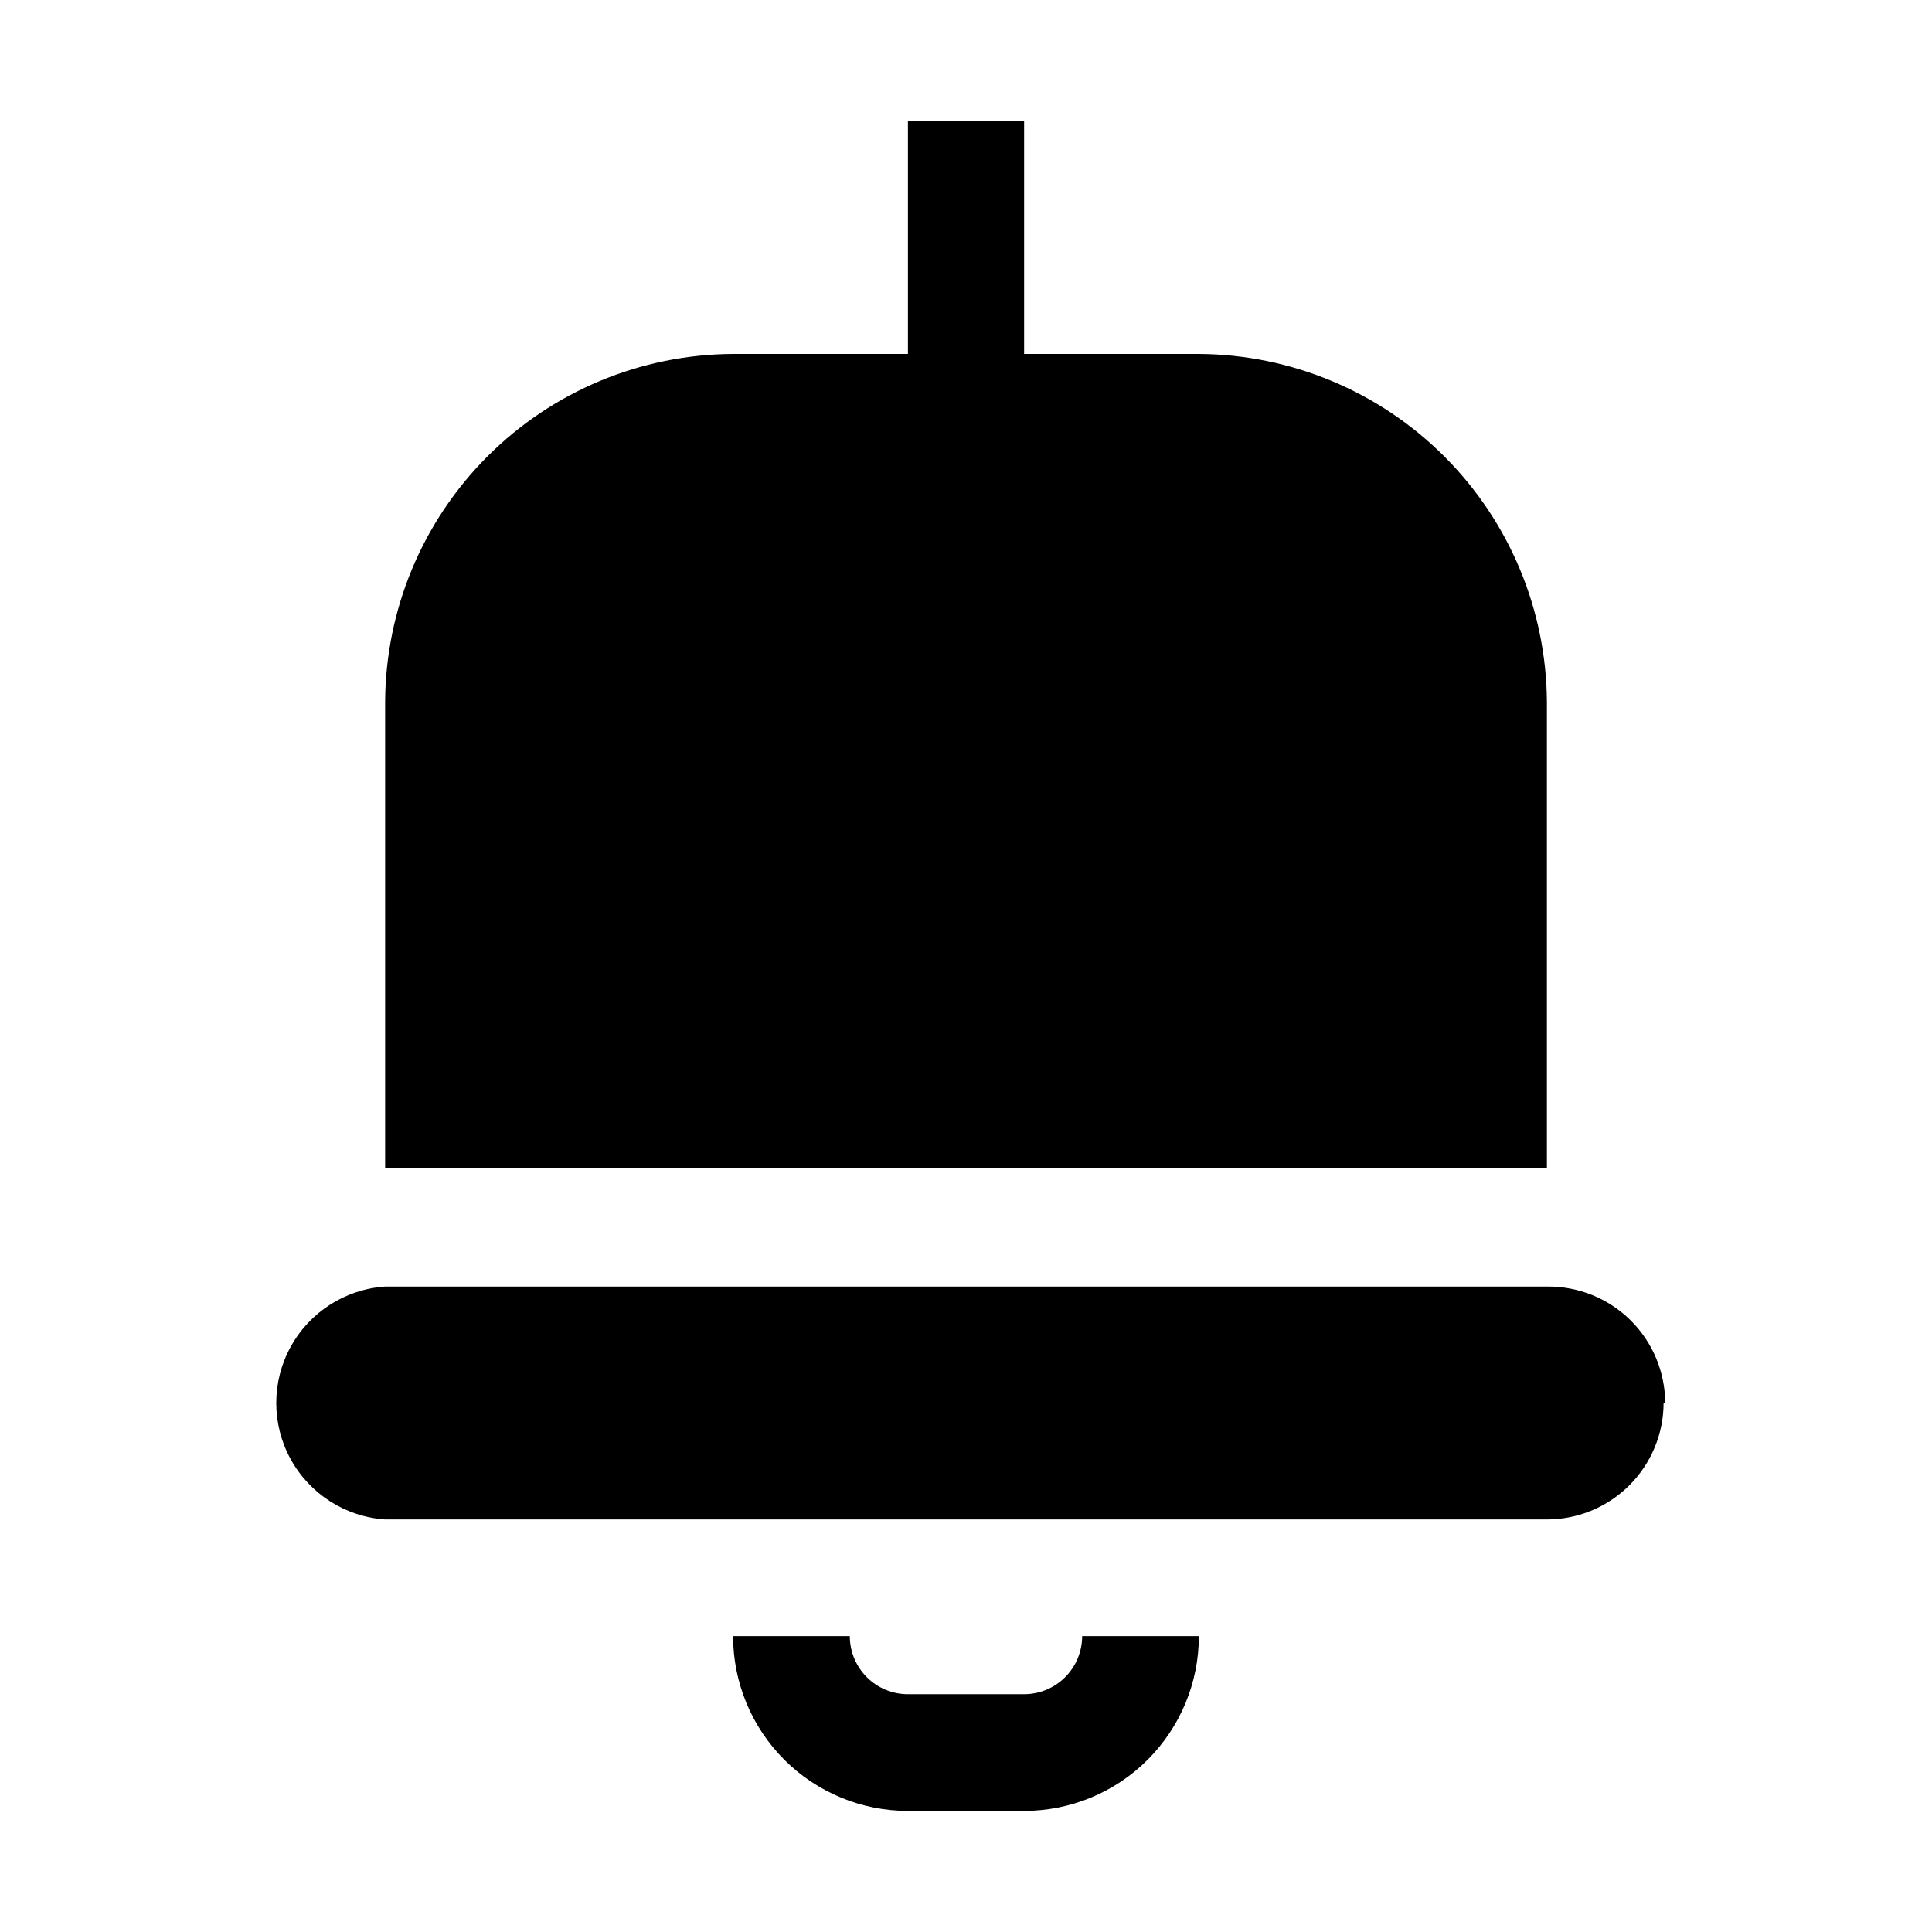
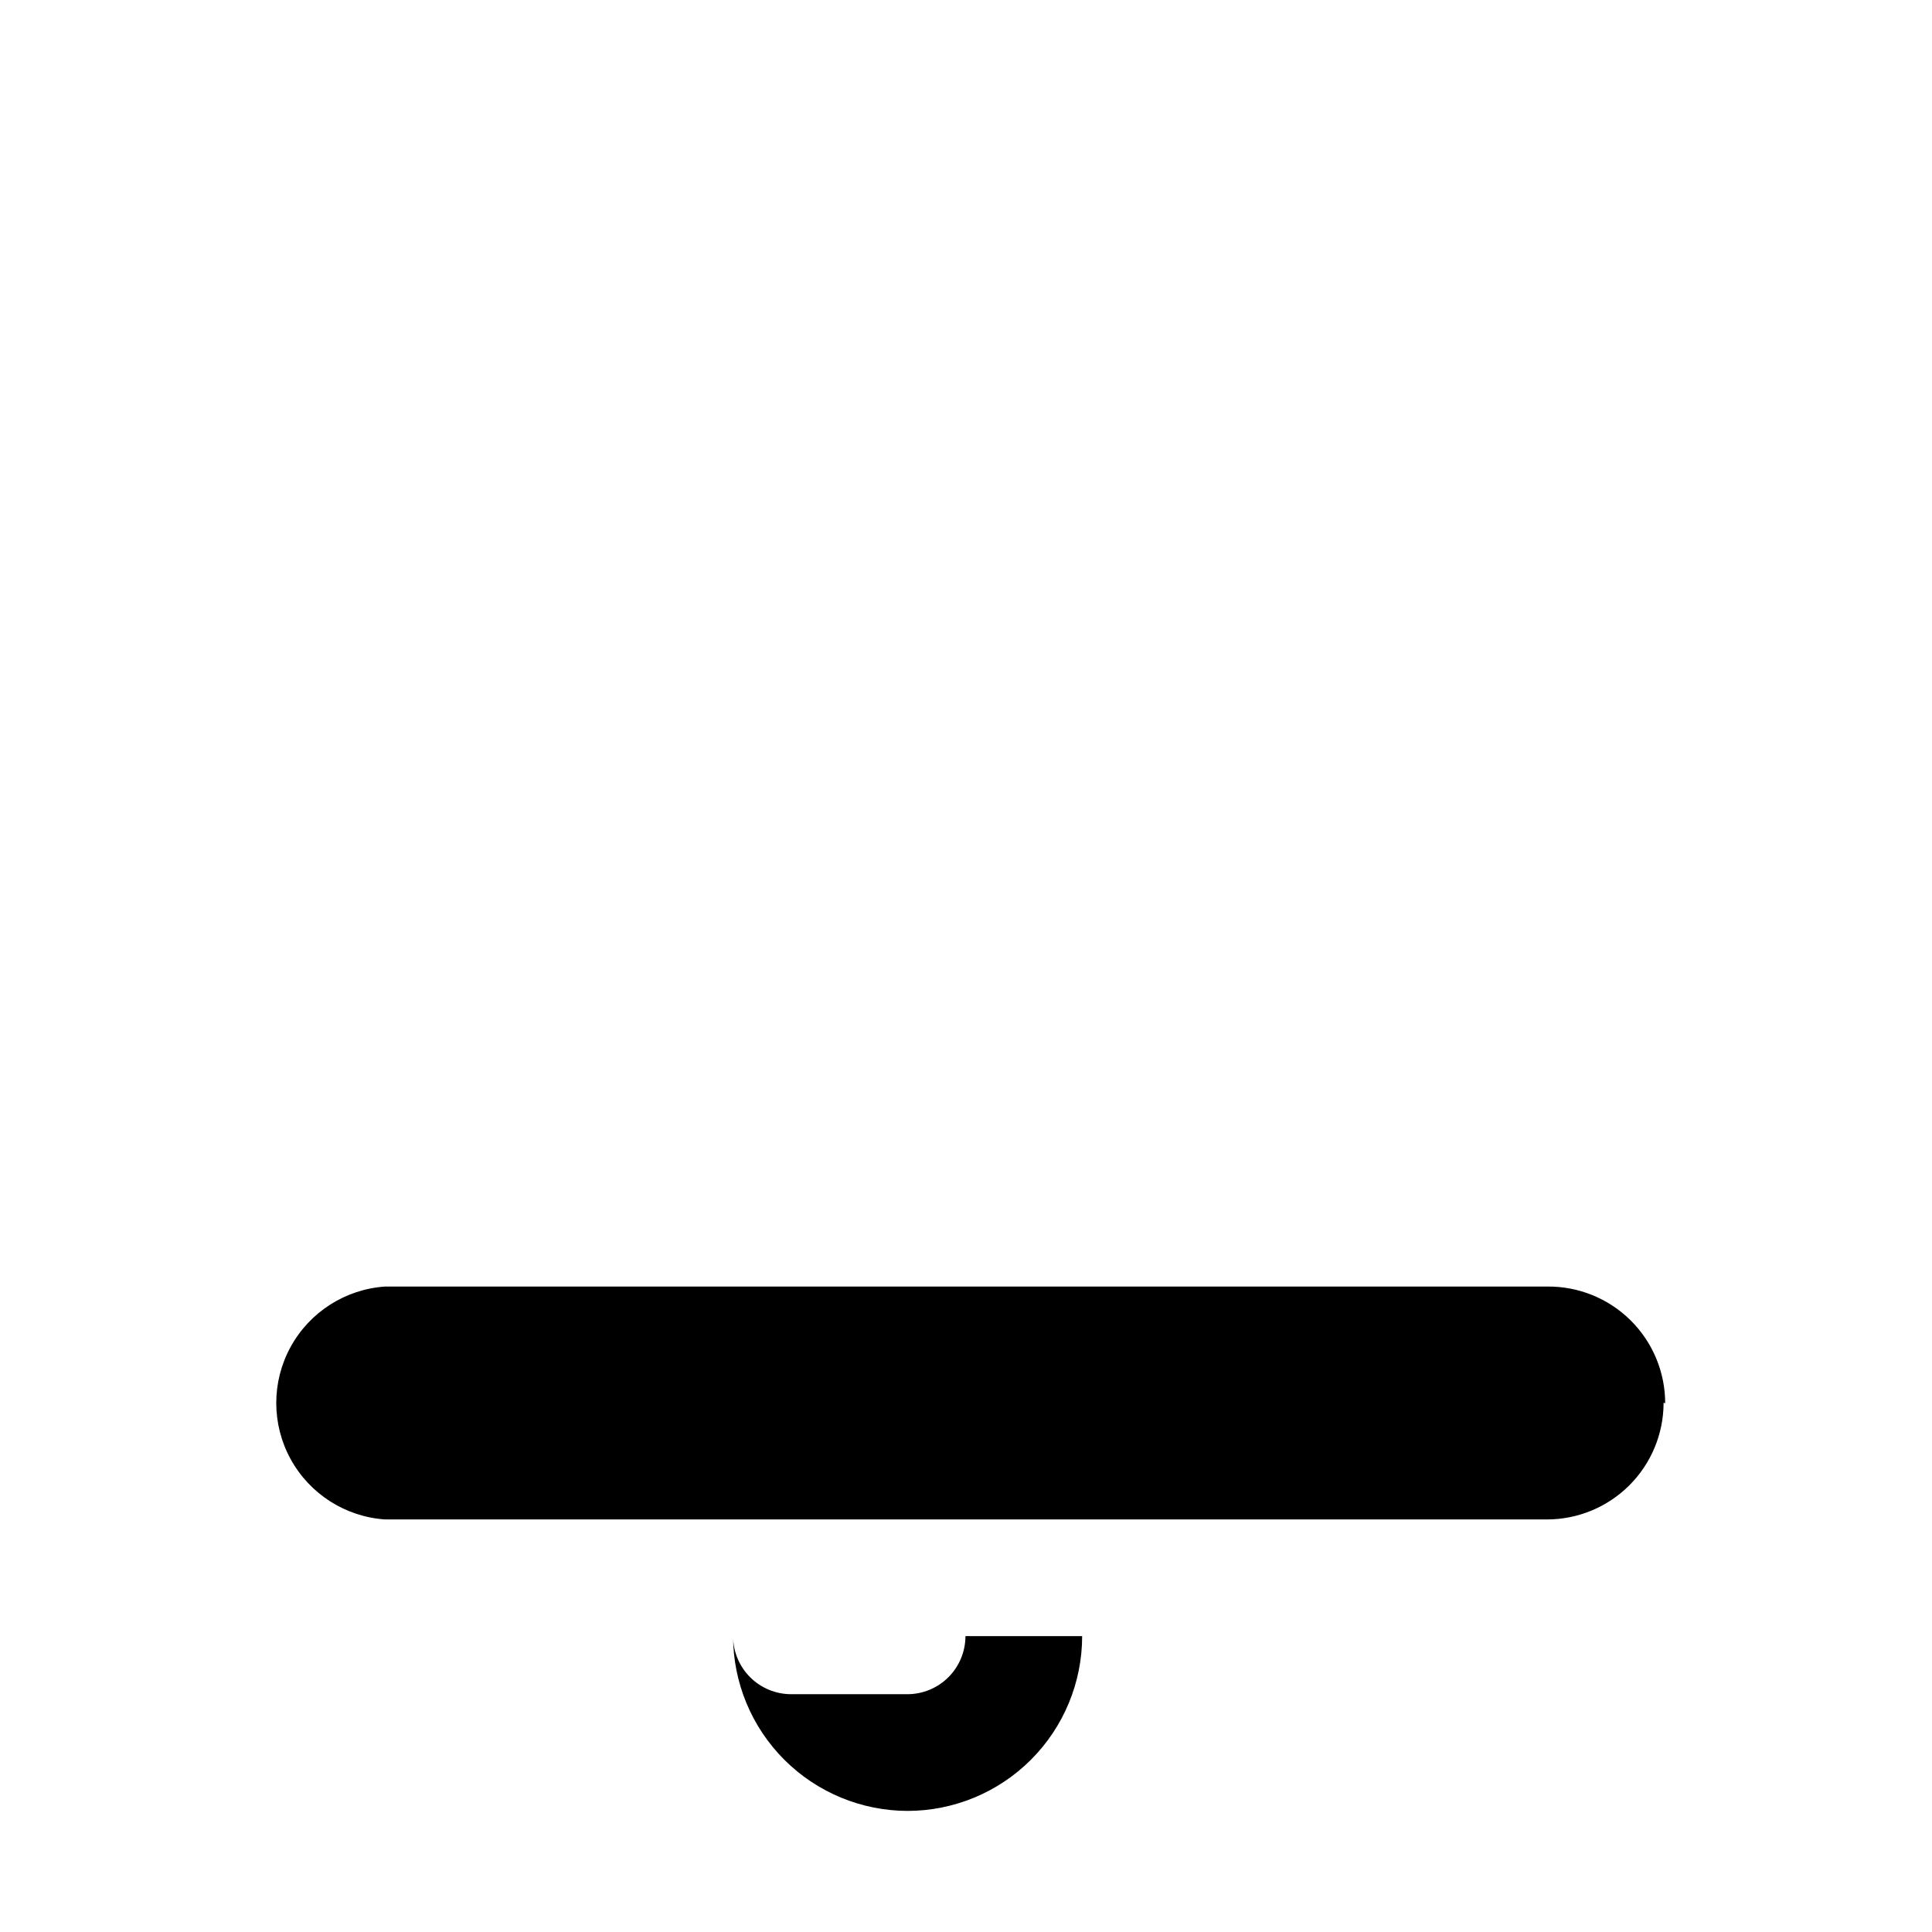
<svg xmlns="http://www.w3.org/2000/svg" fill="#000000" width="800px" height="800px" version="1.1" viewBox="144 144 512 512">
  <g>
-     <path d="m461.86 237.8h-46.461v-61.719h-30.789v61.719h-46.324c-24.426 0.109-47.82 9.863-65.09 27.133-17.273 17.273-27.023 40.664-27.133 65.09v123.57h307.88v-123.57c-0.148-24.391-9.891-47.742-27.125-65-17.234-17.262-40.57-27.039-64.961-27.223z" fill-rule="evenodd" />
    <path d="m585.29 515.88c0-8.277-3.316-16.207-9.207-22.02s-13.867-9.02-22.141-8.91h-307.88c-10.535 0.711-19.977 6.742-25.047 16-5.07 9.258-5.07 20.461 0 29.719 5.07 9.258 14.512 15.289 25.047 16h307.88c8.203 0 16.066-3.258 21.867-9.059 5.801-5.801 9.059-13.668 9.059-21.871z" fill-rule="evenodd" />
-     <path d="m415.39 623.91h-30.789c-12.285 0-24.07-4.879-32.758-13.566-8.684-8.688-13.566-20.473-13.566-32.758h30.93c0 4.086 1.621 8 4.508 10.887 2.887 2.887 6.805 4.508 10.887 4.508h30.789c4.082 0 7.996-1.621 10.883-4.508 2.887-2.887 4.508-6.801 4.508-10.887h30.93c0 12.285-4.879 24.07-13.566 32.758s-20.469 13.566-32.754 13.566z" />
+     <path d="m415.39 623.91h-30.789c-12.285 0-24.07-4.879-32.758-13.566-8.684-8.688-13.566-20.473-13.566-32.758c0 4.086 1.621 8 4.508 10.887 2.887 2.887 6.805 4.508 10.887 4.508h30.789c4.082 0 7.996-1.621 10.883-4.508 2.887-2.887 4.508-6.801 4.508-10.887h30.93c0 12.285-4.879 24.07-13.566 32.758s-20.469 13.566-32.754 13.566z" />
  </g>
</svg>